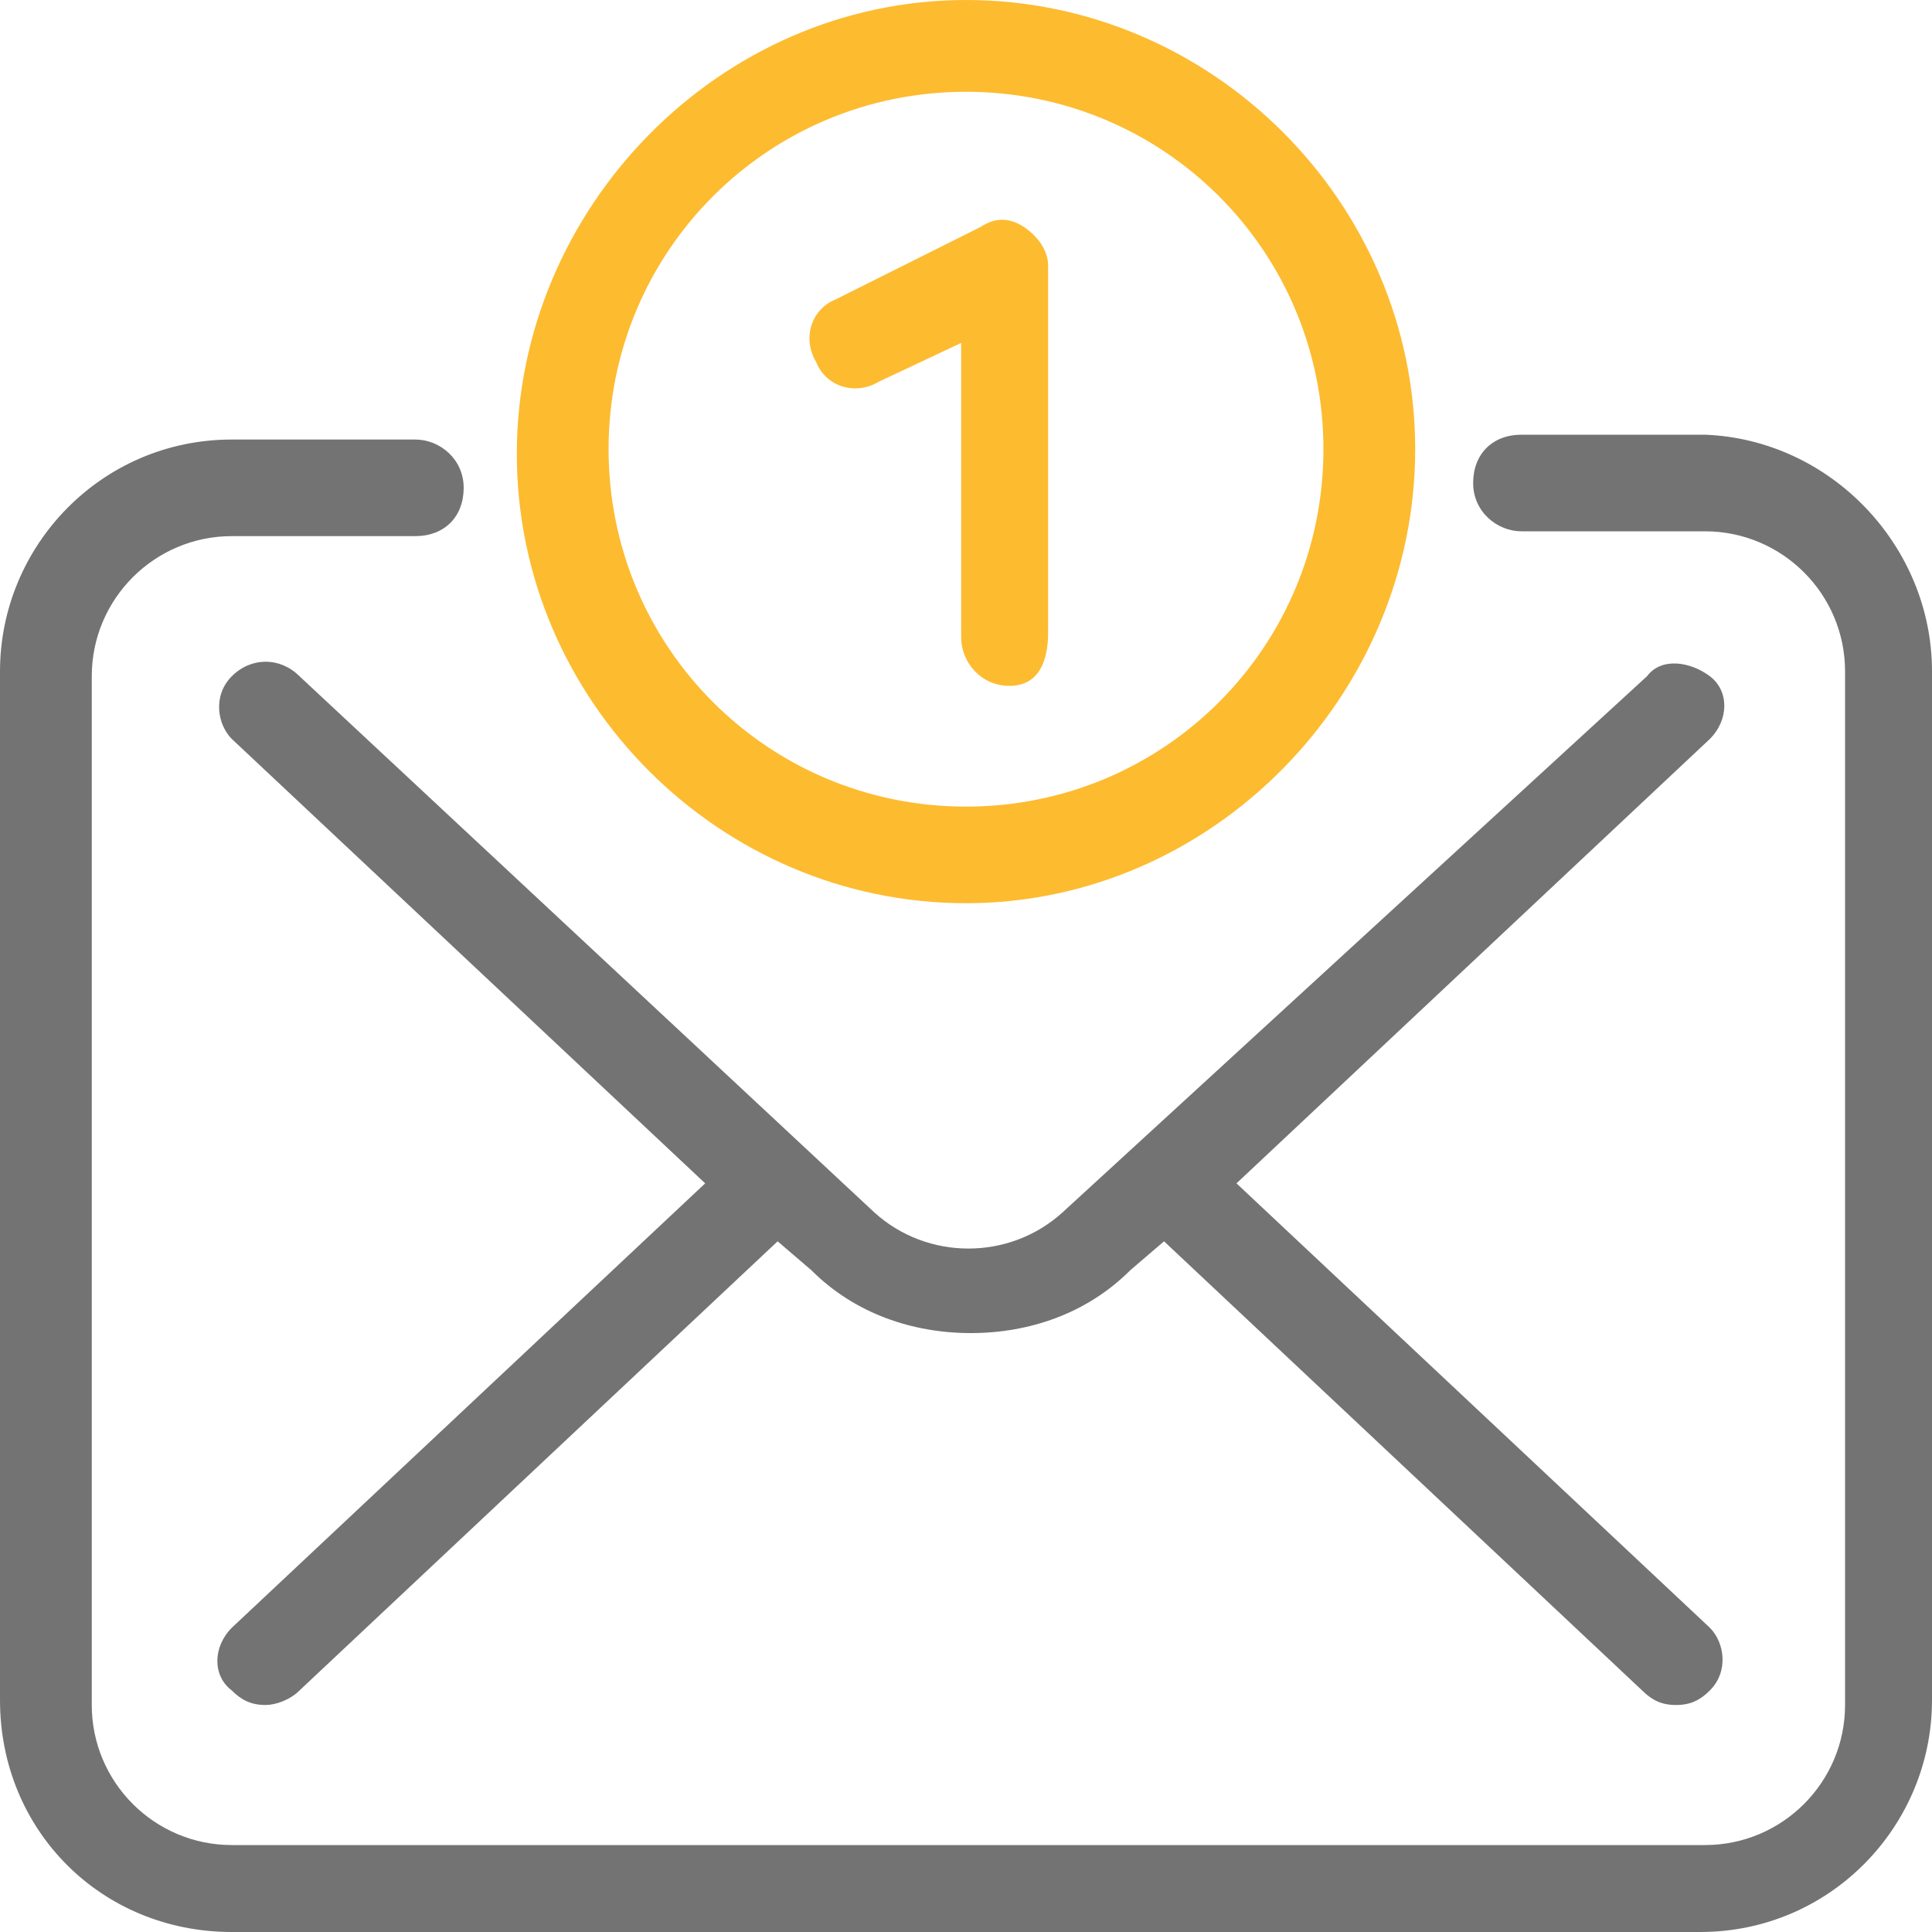
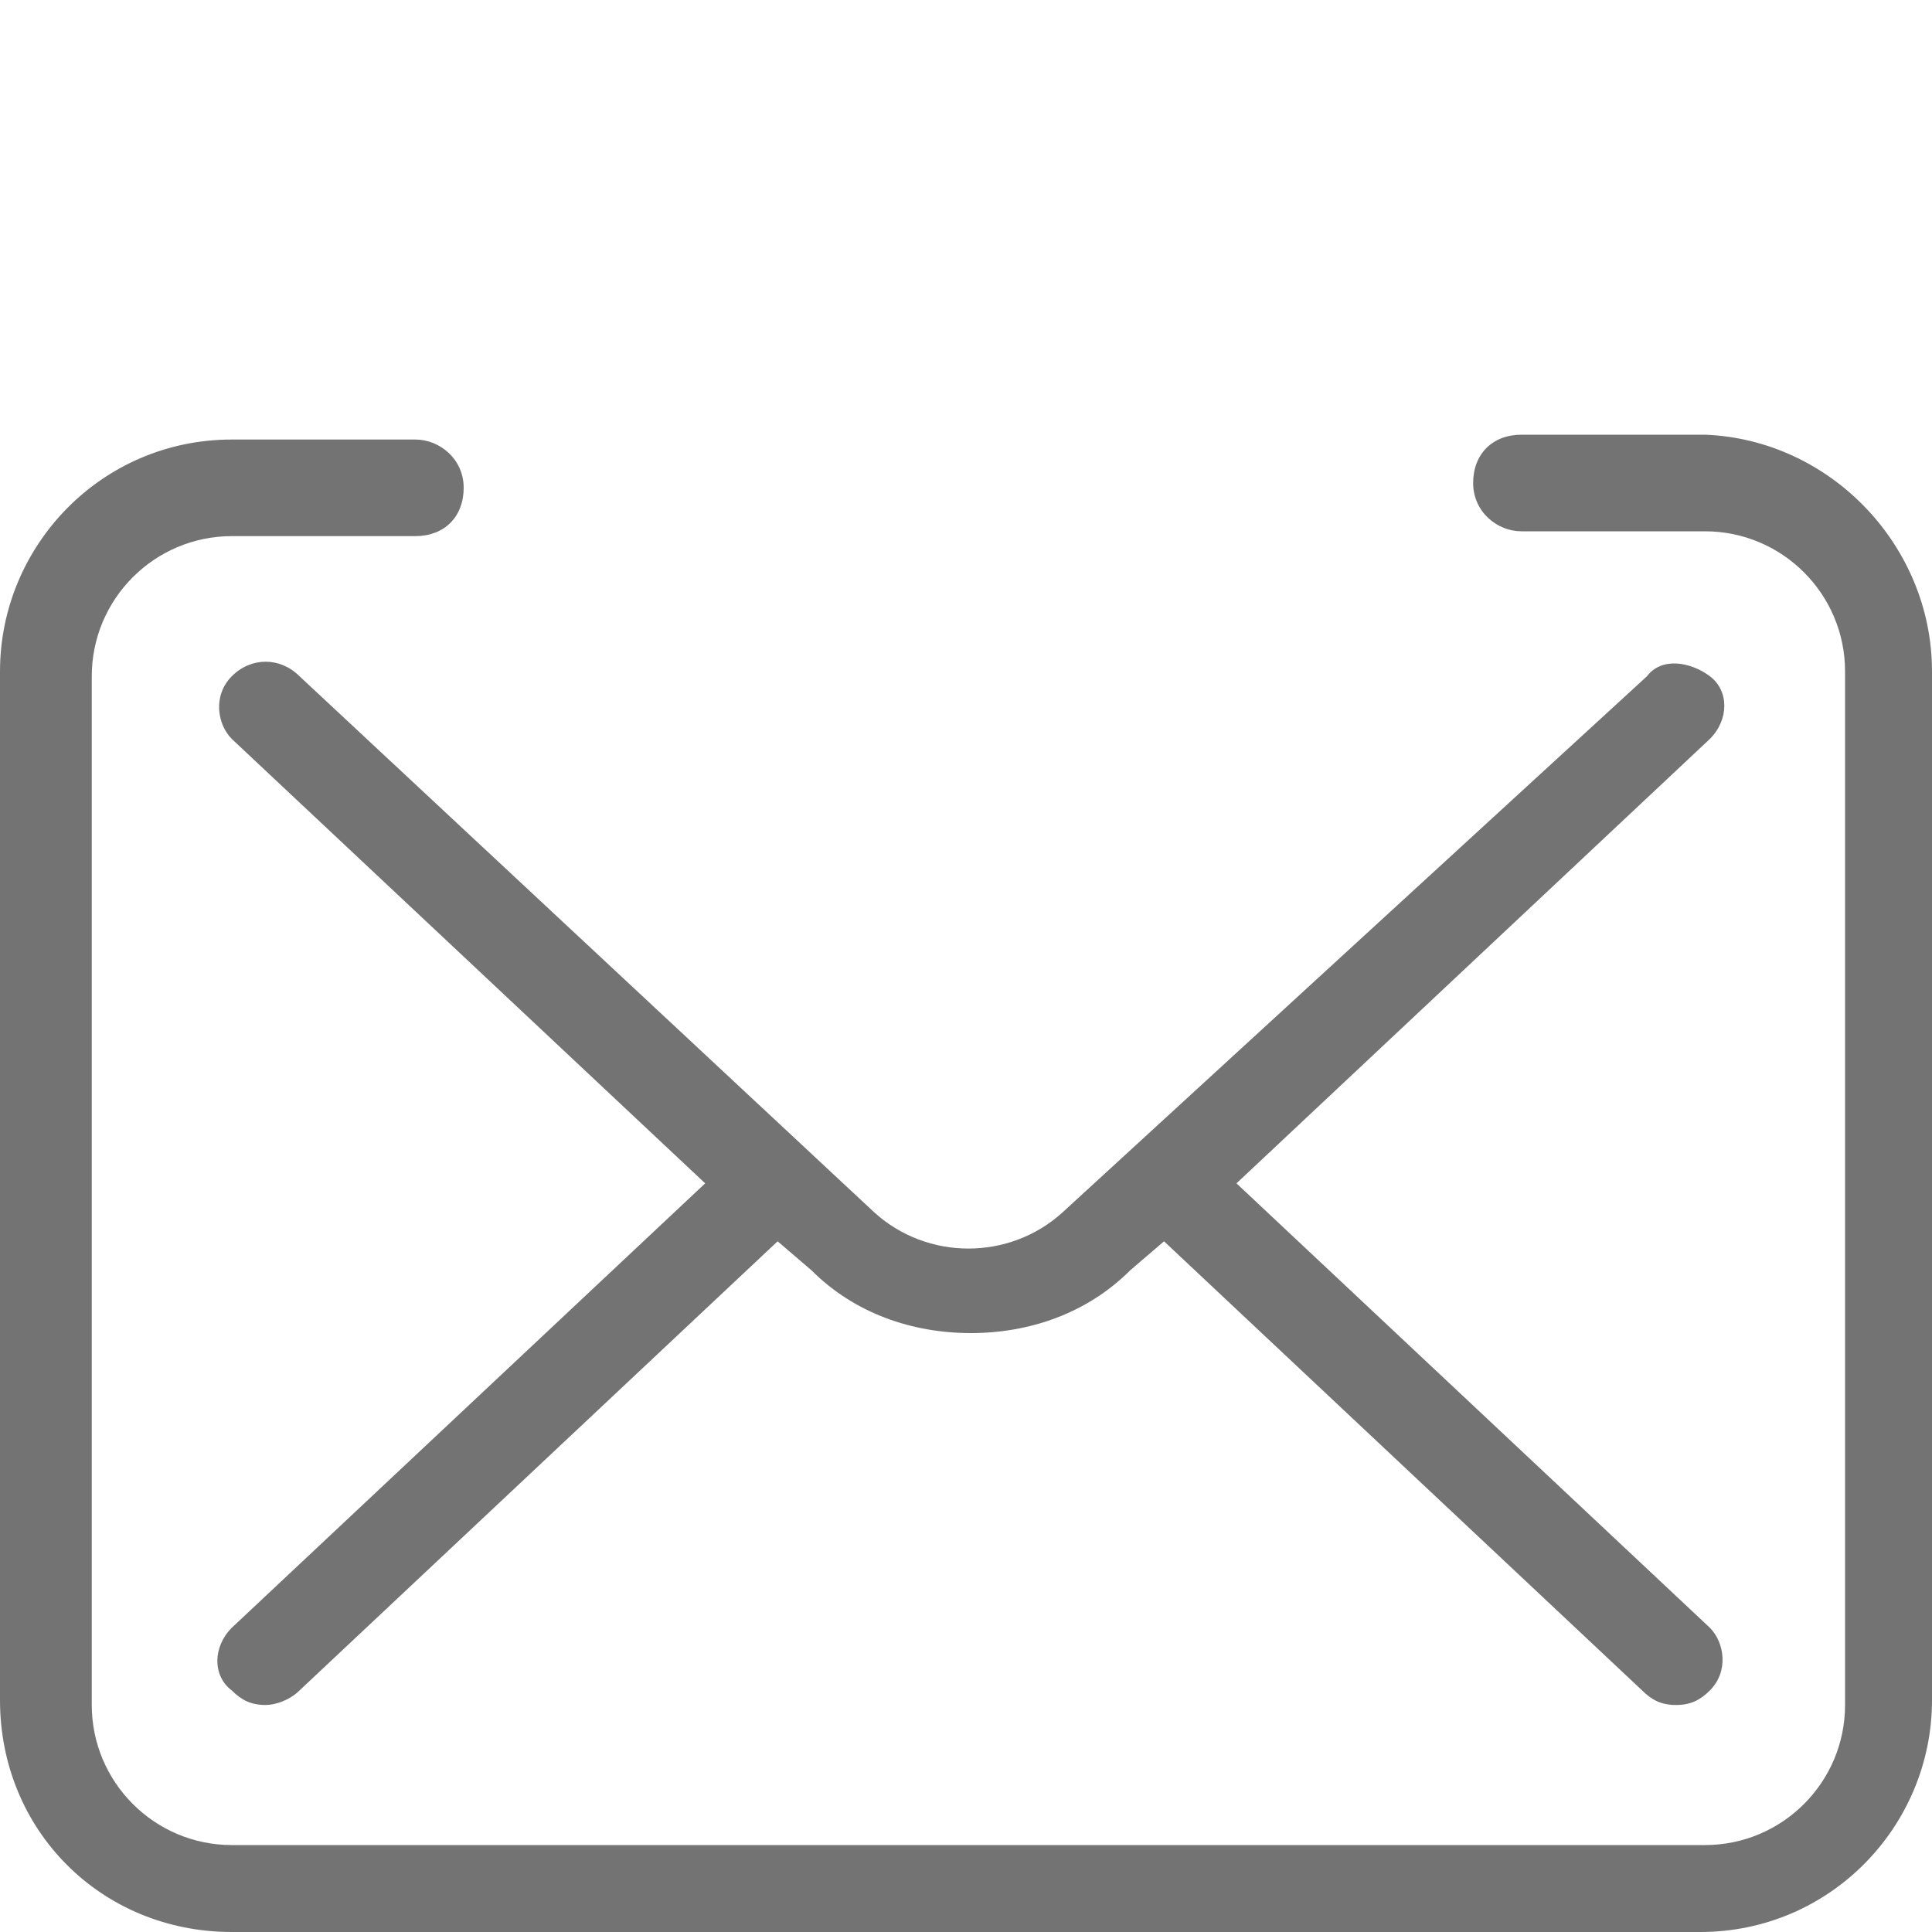
<svg xmlns="http://www.w3.org/2000/svg" version="1.1" id="Capa_1" x="0px" y="0px" viewBox="0 0 40 40" style="enable-background:new 0 0 40 40;" xml:space="preserve">
  <style type="text/css">
	.st0{fill:#737373;}
	.st1{fill:#FDBB30;}
</style>
  <path class="st0" d="M40,13.9v21.3c0,2.6-2.1,4.8-4.8,4.8H4.8C2.1,40,0,37.9,0,35.2V13.9c0-2.6,2.1-4.8,4.8-4.8h3.8c0.5,0,1,0.4,1,1  s-0.4,1-1,1H4.8c-1.6,0-2.9,1.3-2.9,2.9v21.3c0,1.6,1.3,2.9,2.9,2.9h30.5c1.6,0,2.9-1.3,2.9-2.9V13.9c0-1.6-1.3-2.9-2.9-2.9h-3.8  c-0.5,0-1-0.4-1-1s0.4-1,1-1h3.8C37.9,9.1,40,11.3,40,13.9z M4.8,14c-0.4,0.4-0.3,1,0,1.3l9.8,9.2l-9.8,9.2c-0.4,0.4-0.4,1,0,1.3  c0.2,0.2,0.4,0.3,0.7,0.3c0.2,0,0.5-0.1,0.7-0.3l9.9-9.3l0.7,0.6c0.9,0.9,2.1,1.3,3.3,1.3c1.2,0,2.4-0.4,3.3-1.3l0.7-0.6L34,35  c0.2,0.2,0.4,0.3,0.7,0.3s0.5-0.1,0.7-0.3c0.4-0.4,0.3-1,0-1.3l-9.8-9.2l9.8-9.2c0.4-0.4,0.4-1,0-1.3s-1-0.4-1.3,0L22,25.1  c-1.1,1-2.8,1-3.9,0L6.2,14C5.8,13.6,5.2,13.6,4.8,14z" />
-   <path class="st1" d="M20,18.7c-5.1,0-9.3-4.2-9.3-9.3S14.9,0,20,0s9.3,4.2,9.3,9.3S25.1,18.7,20,18.7z M20,1.9  c-4.1,0-7.4,3.3-7.4,7.4s3.3,7.4,7.4,7.4s7.4-3.3,7.4-7.4S24.1,1.9,20,1.9z M21.7,13.1V5.5c0-0.3-0.2-0.6-0.5-0.8  c-0.3-0.2-0.6-0.2-0.9,0l-3,1.5c-0.5,0.2-0.7,0.8-0.4,1.3c0.2,0.5,0.8,0.7,1.3,0.4l1.7-0.8v6.1c0,0.5,0.4,1,1,1S21.7,13.7,21.7,13.1  z" />
</svg>